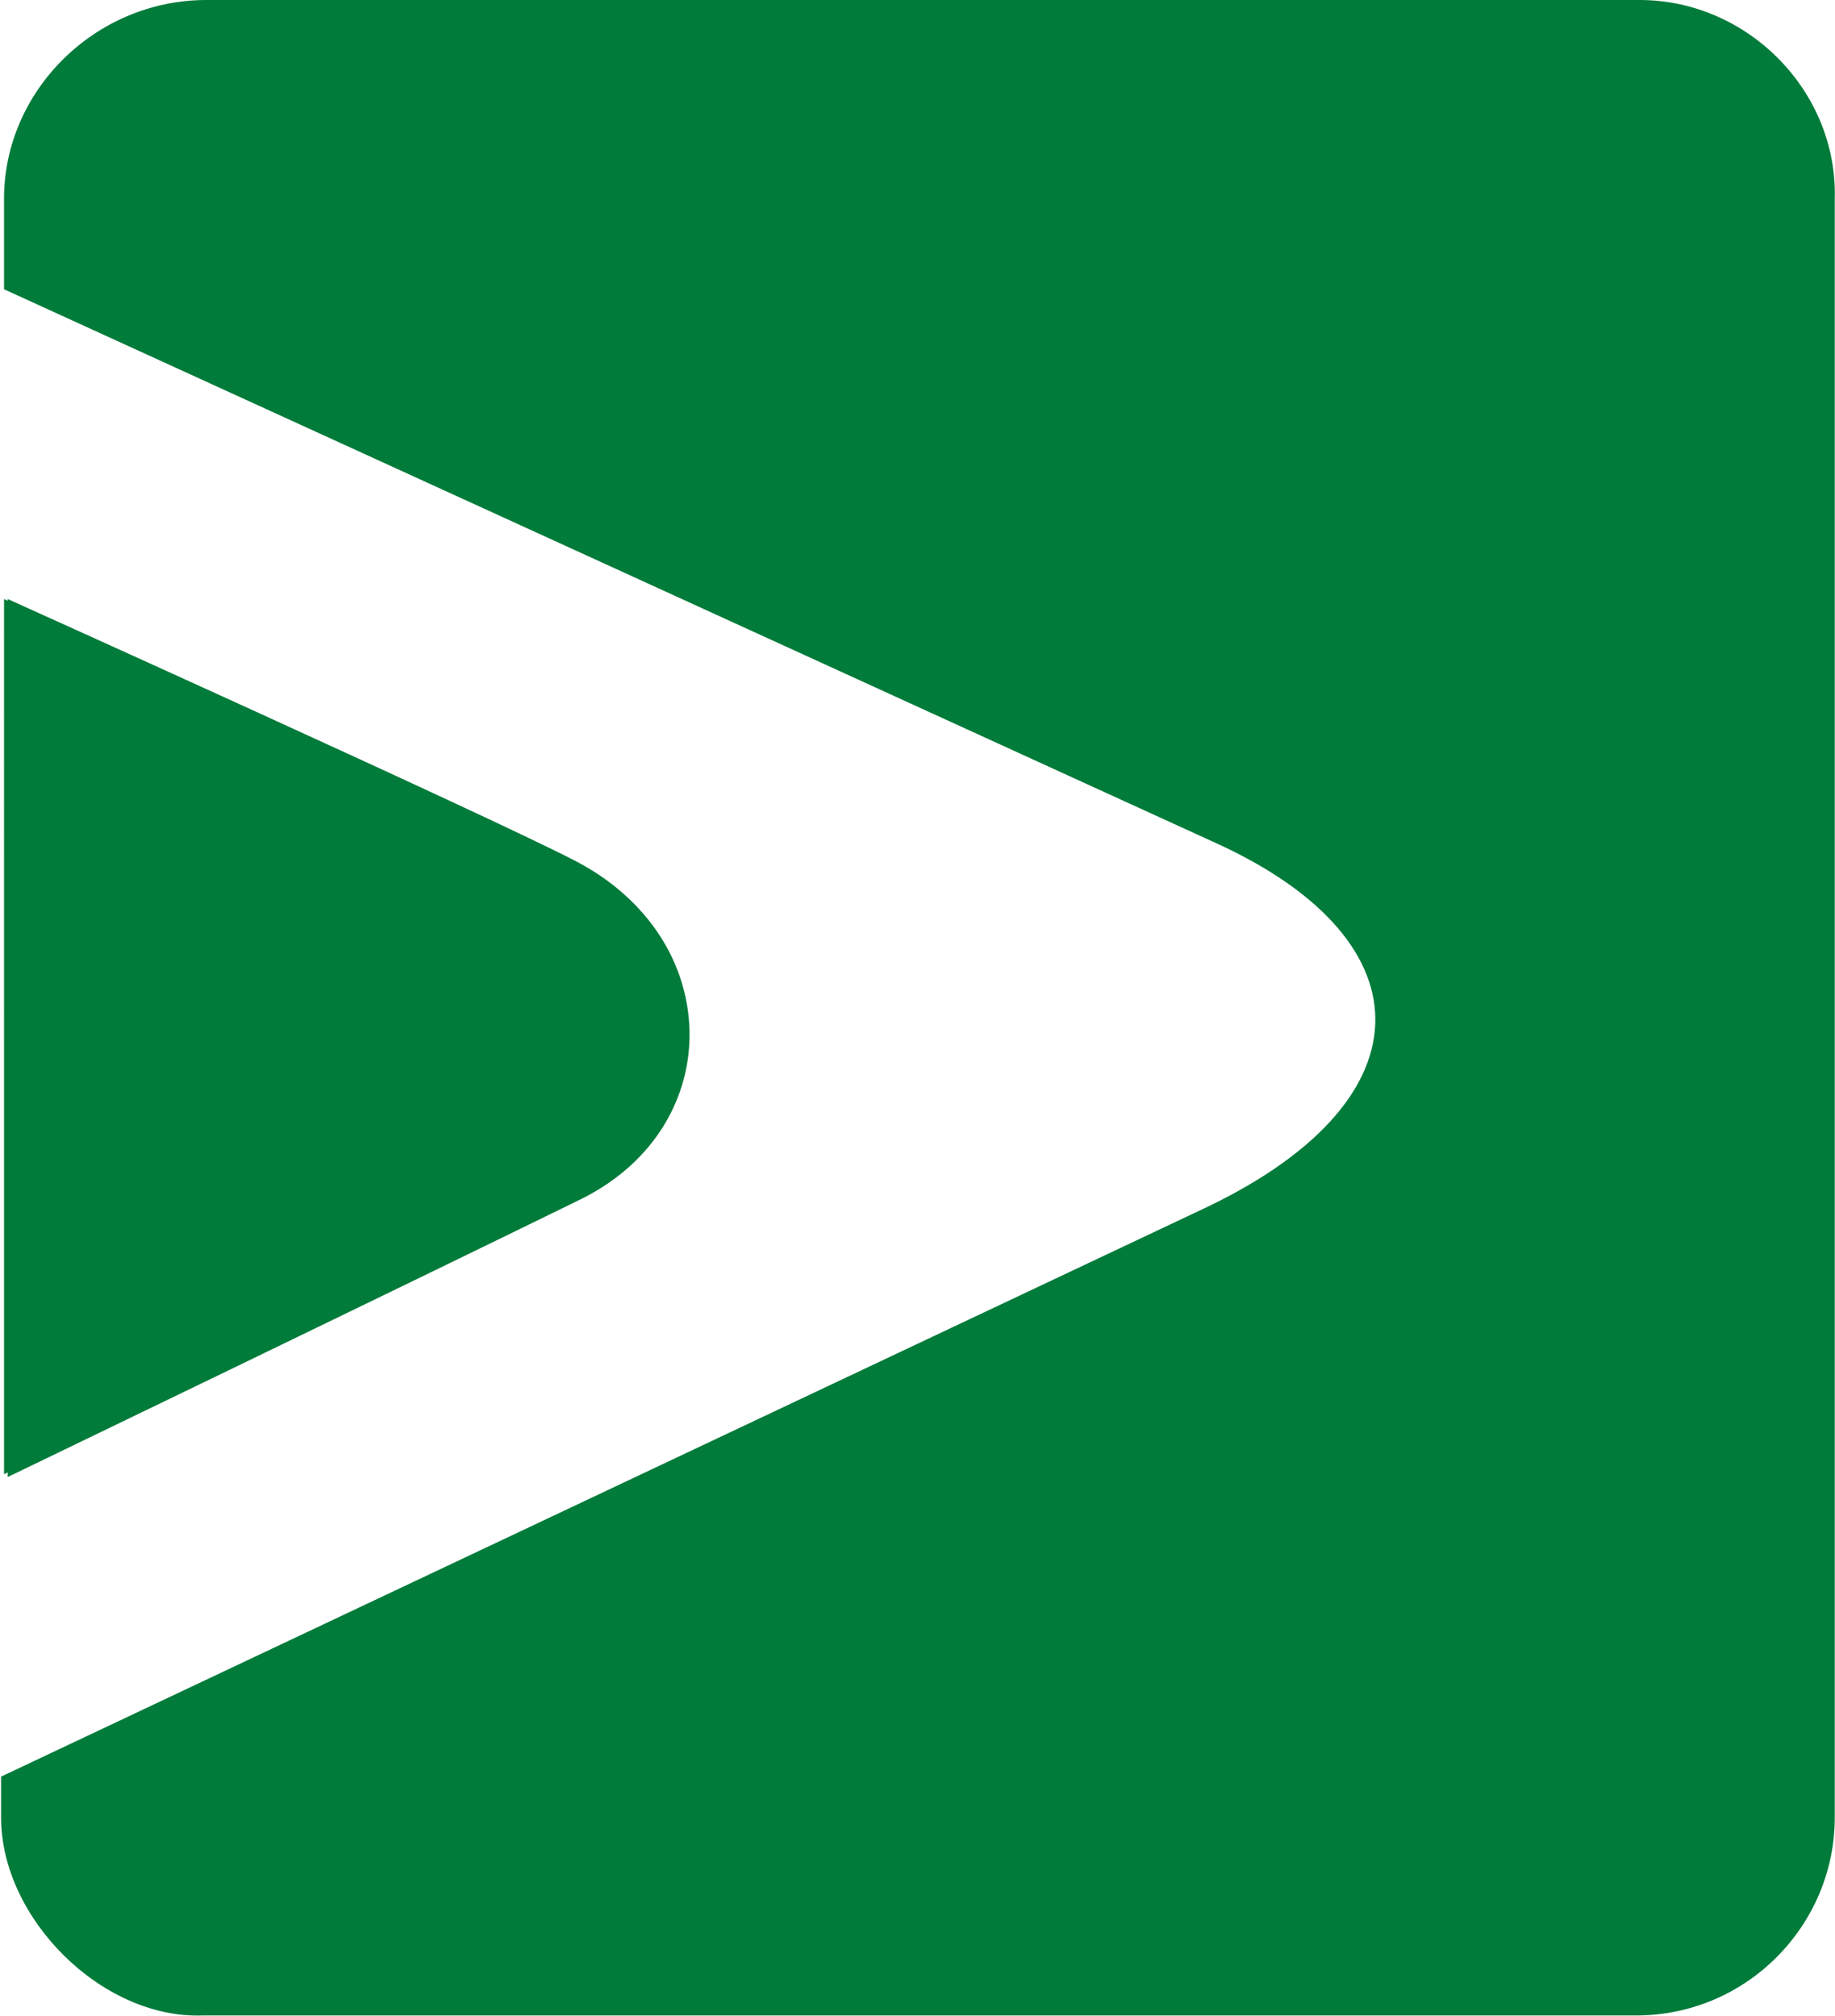
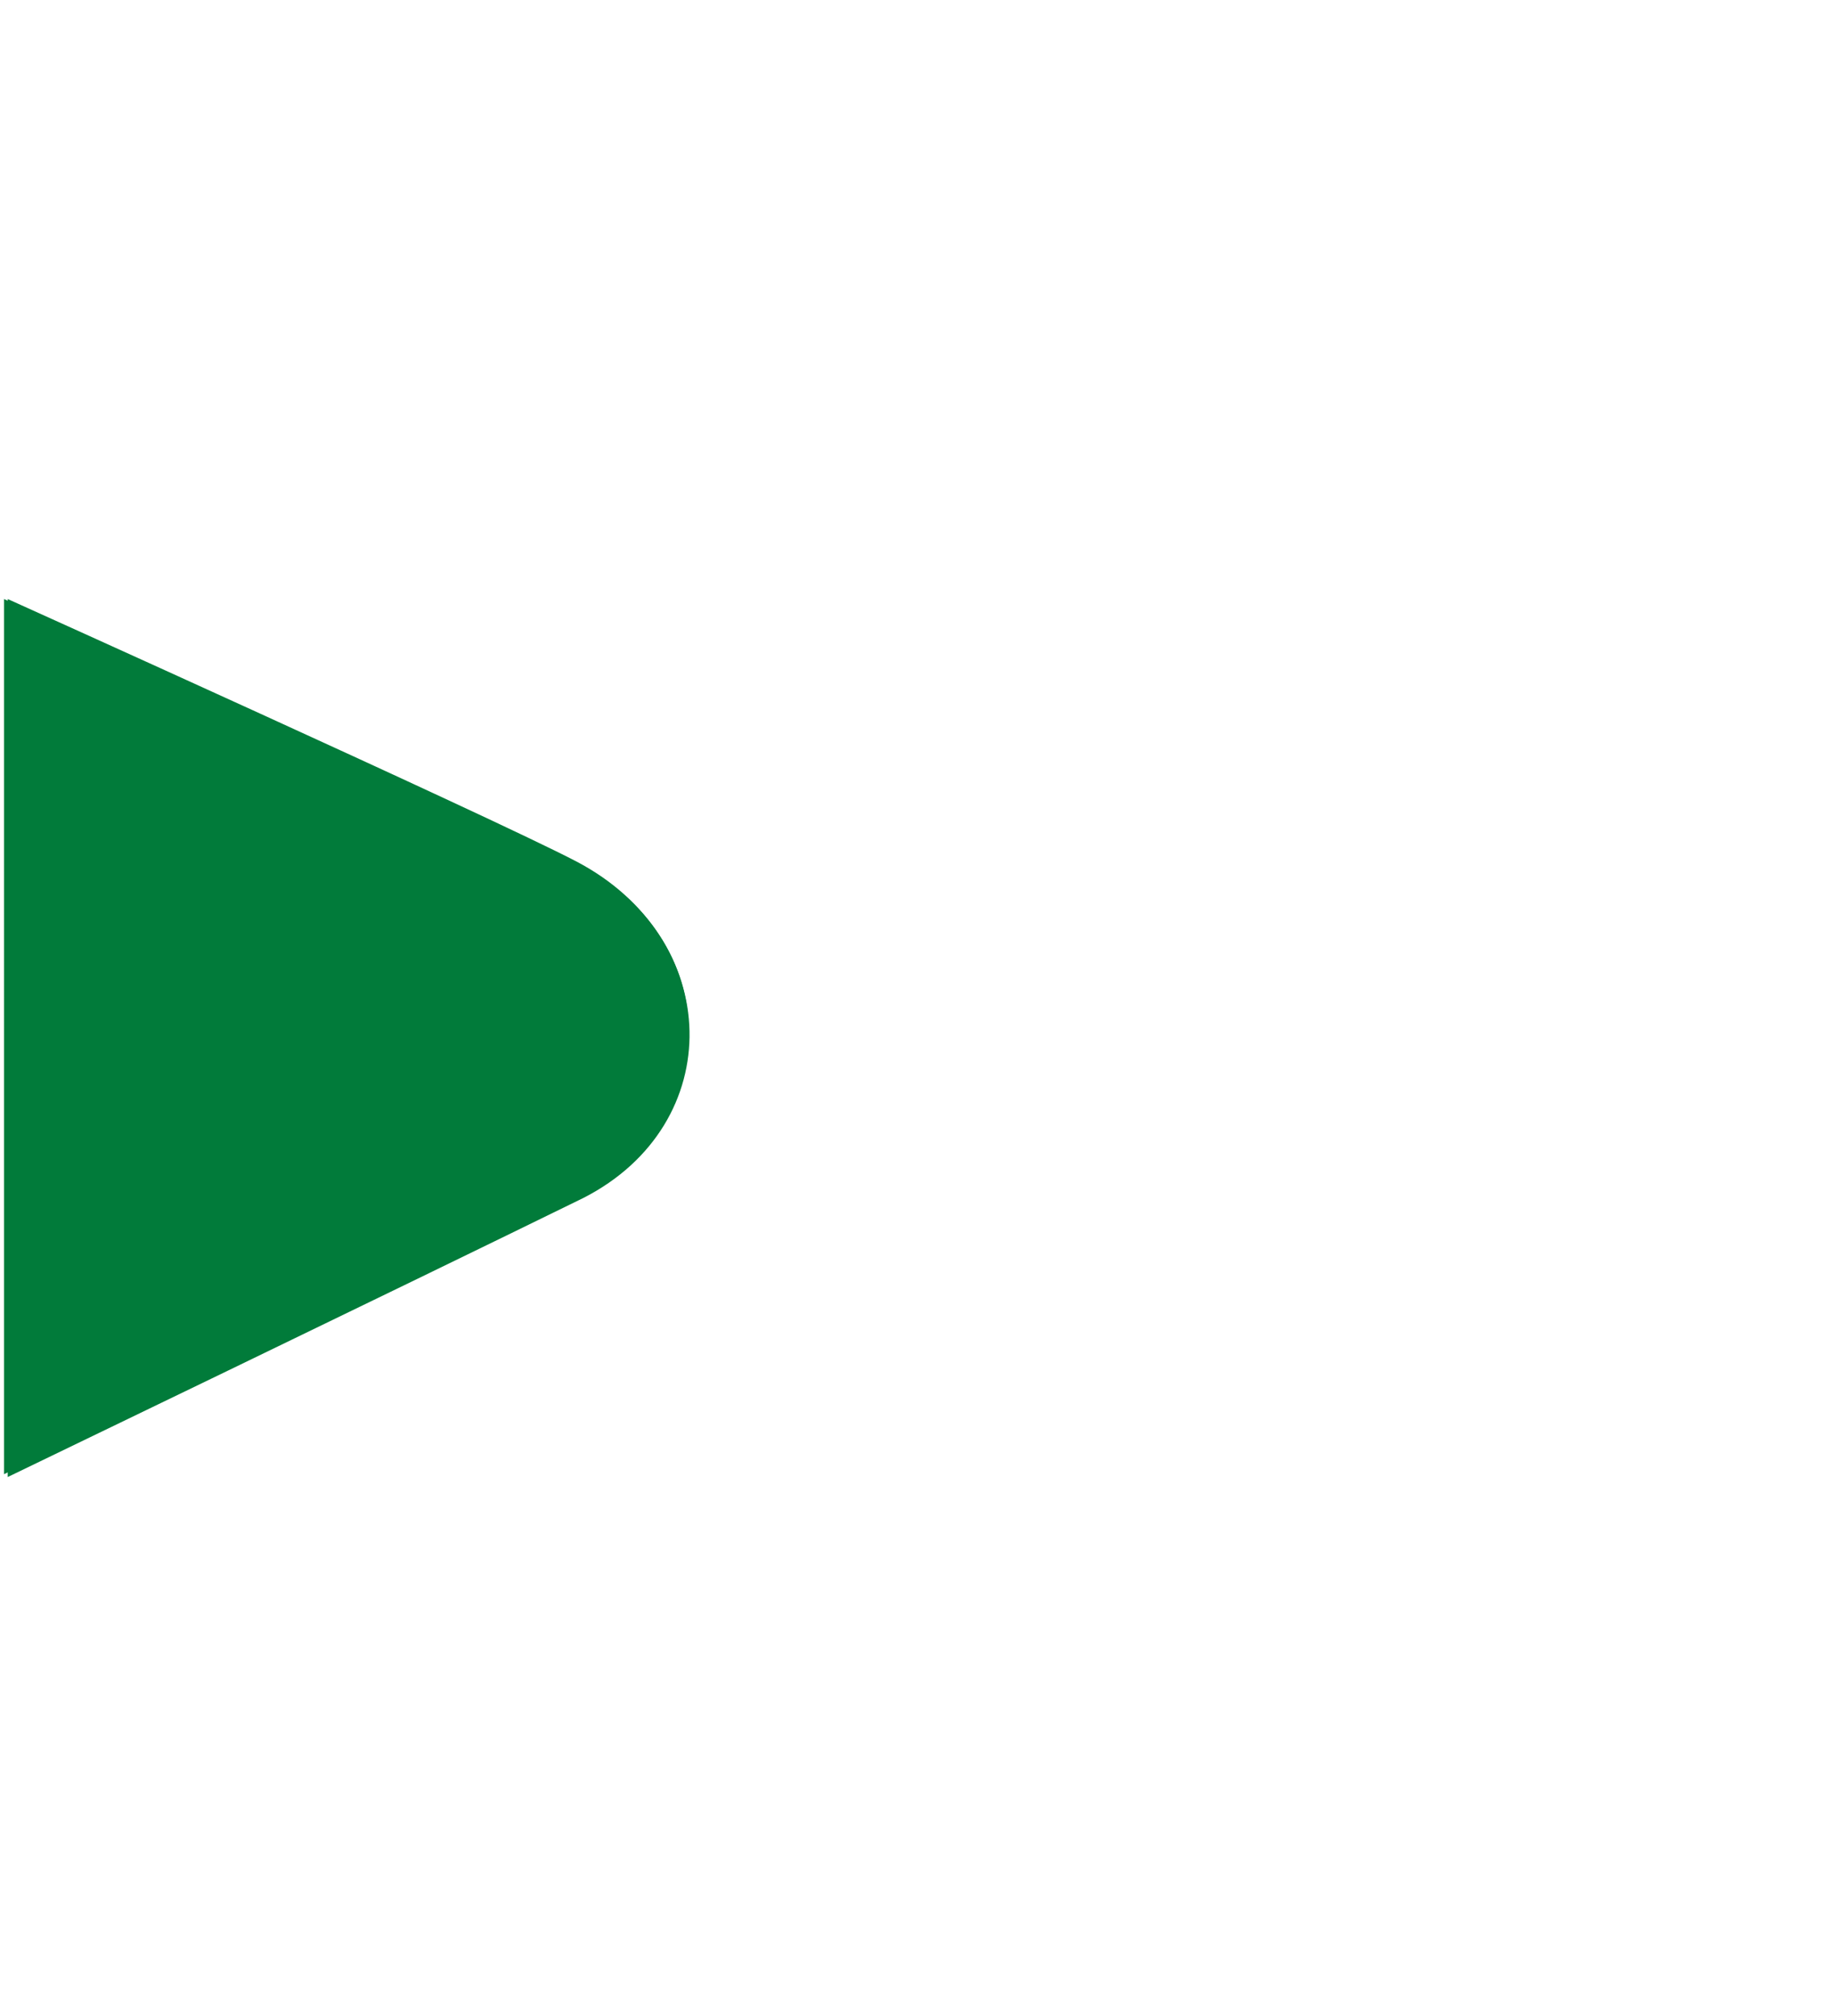
<svg xmlns="http://www.w3.org/2000/svg" version="1.2" viewBox="0 0 1547 1700" width="1547" height="1700">
  <style>.a{fill:#017b3a}</style>
-   <path class="a" d="m1382.3 0h-1208.3c-93.6 0-170.6 76.4-170.6 167.5v76.4l1024.2 468.1c178.6 82.6 178.6 218.7-17.3 309.2l-1009.4 476.8v34.5c0 85 85 170 170 166.9h1208.4c93.6 0 167.5-76.4 167.5-166.9v-1365c2.4-91.1-73.9-167.5-164.5-167.5z" />
  <path class="a" d="m3.4 505.1c0 0 408.9 187.2 479.8 221.1 127.4 62.8 130.5 218.7 5.5 280.9-150.3 73.9-485.3 235.9-485.3 235.9" />
  <path class="a" d="m485.6 726.2c-70.8-37-479.1-221.1-479.1-221.1v740.3c0 0 334.4-161.3 485.3-235.3 121.9-62.2 118.8-218.6-6.2-283.9z" />
</svg>